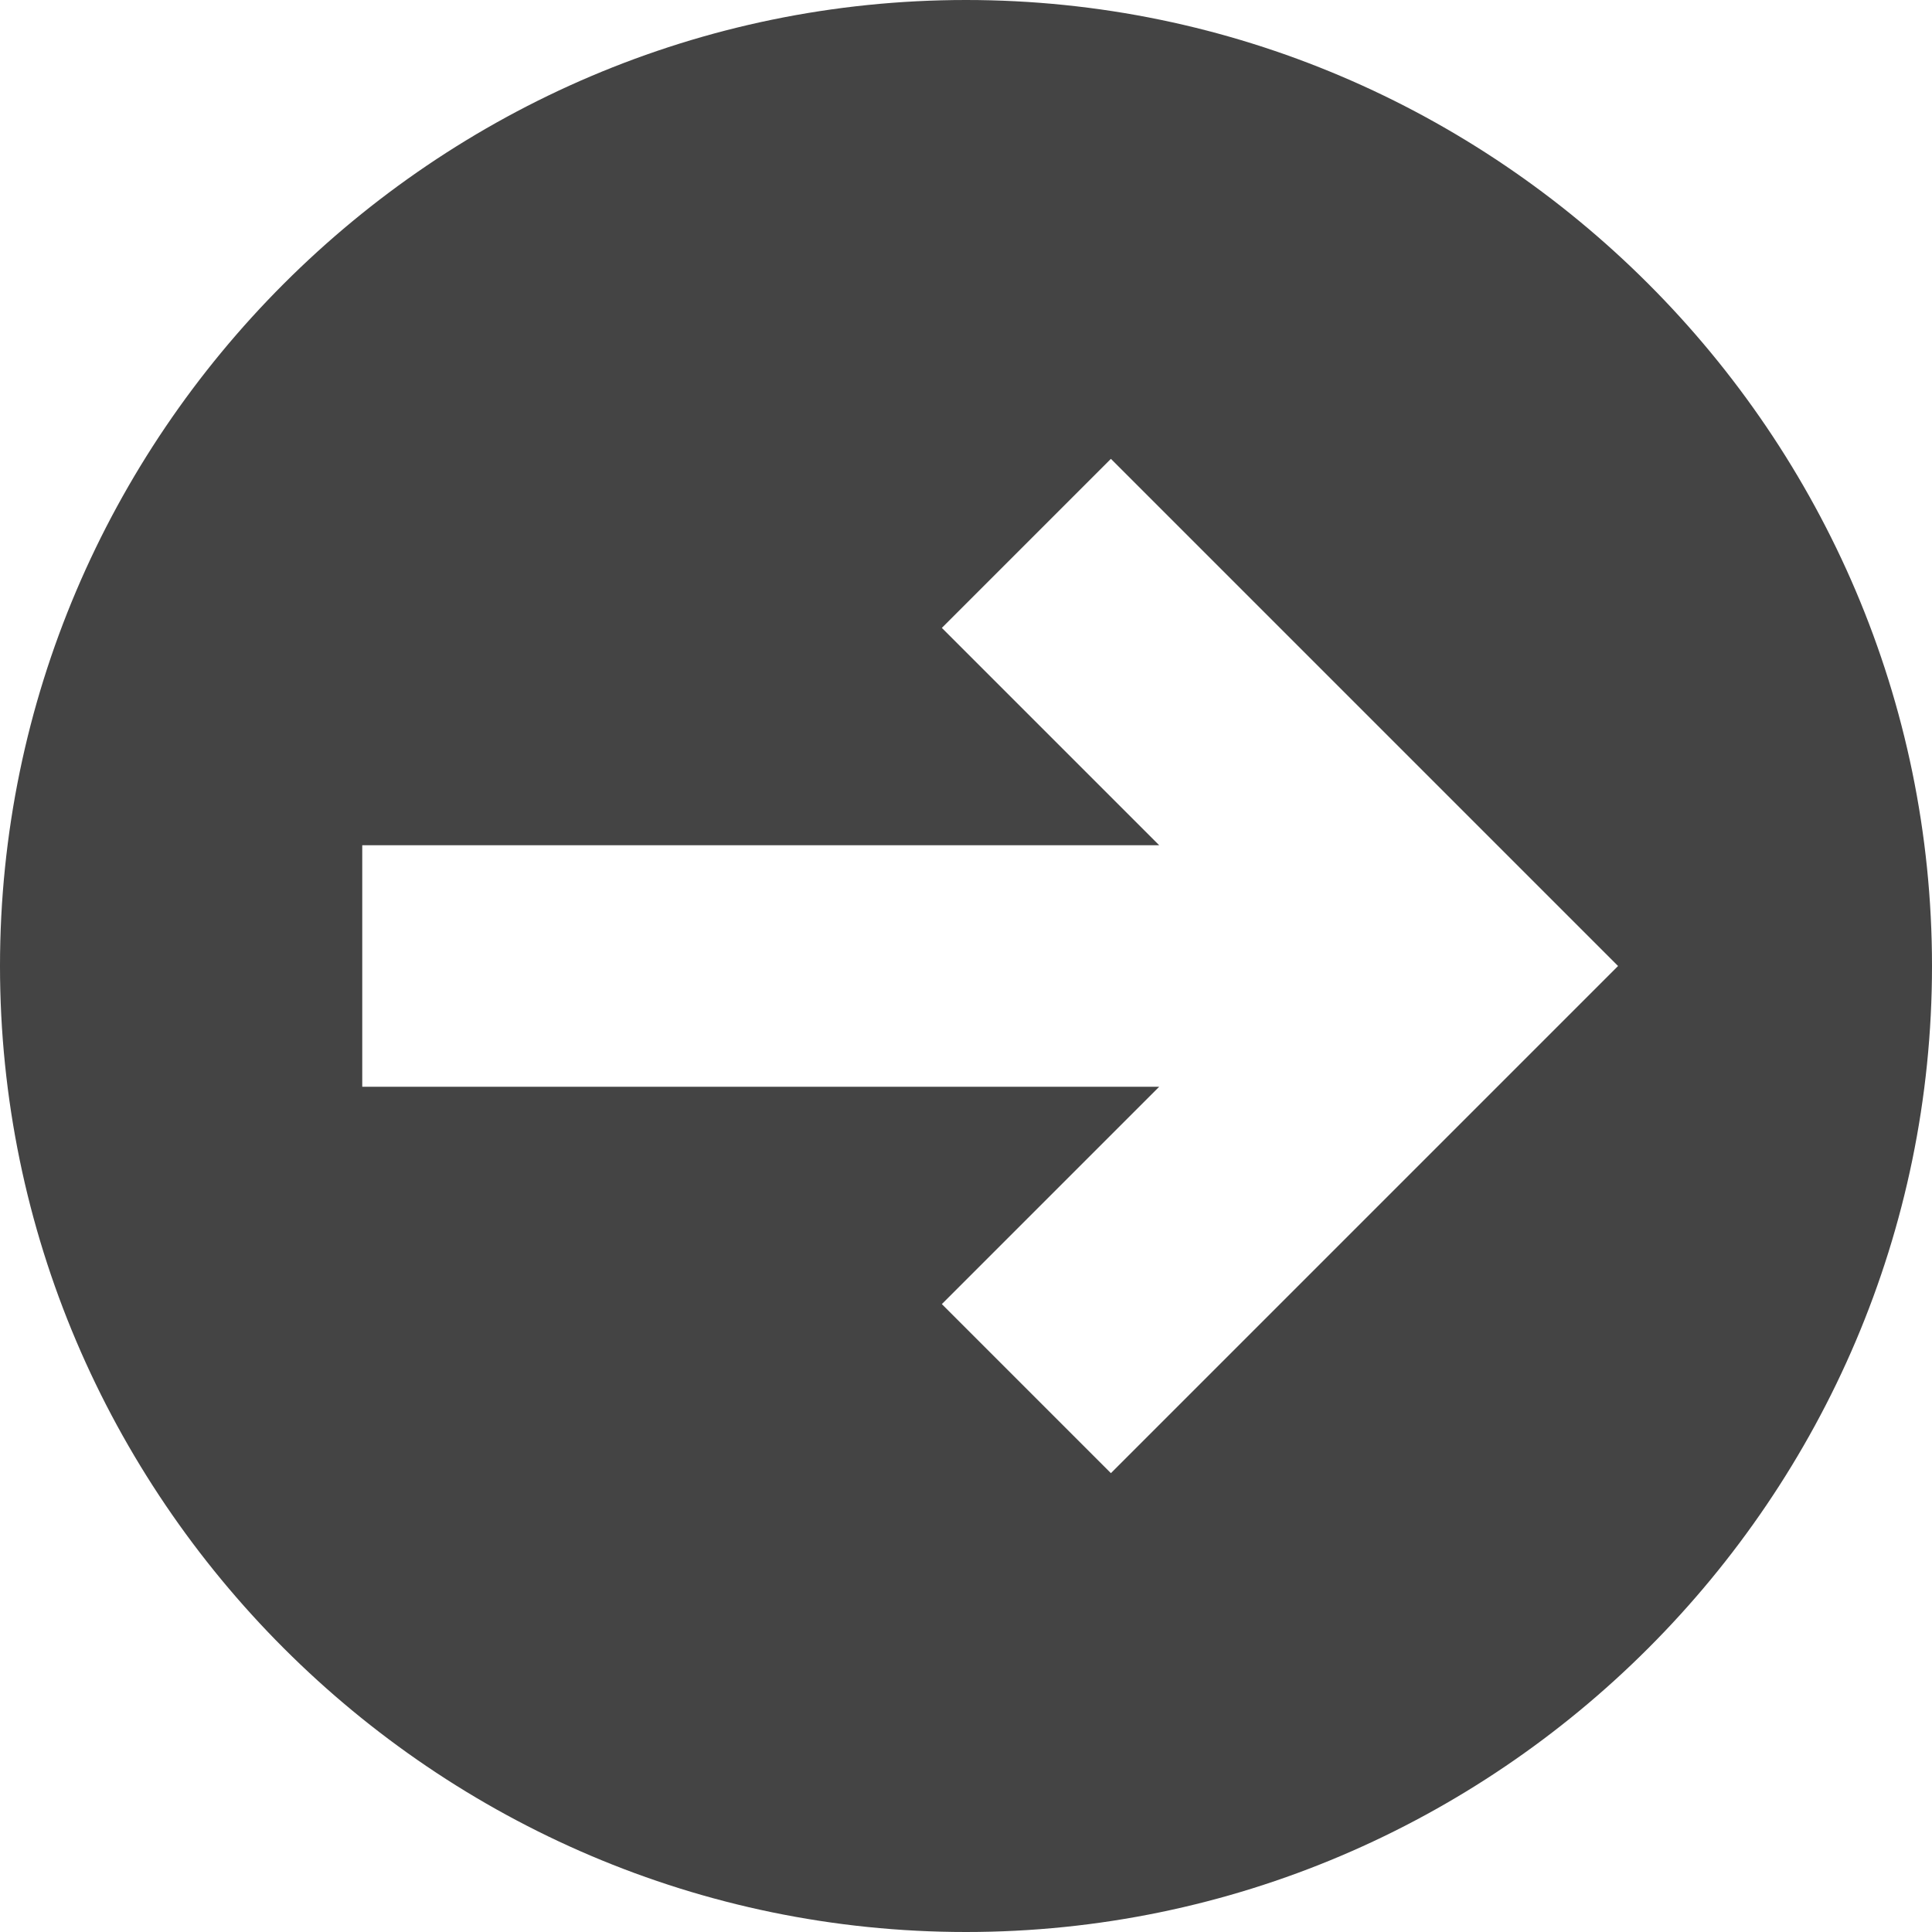
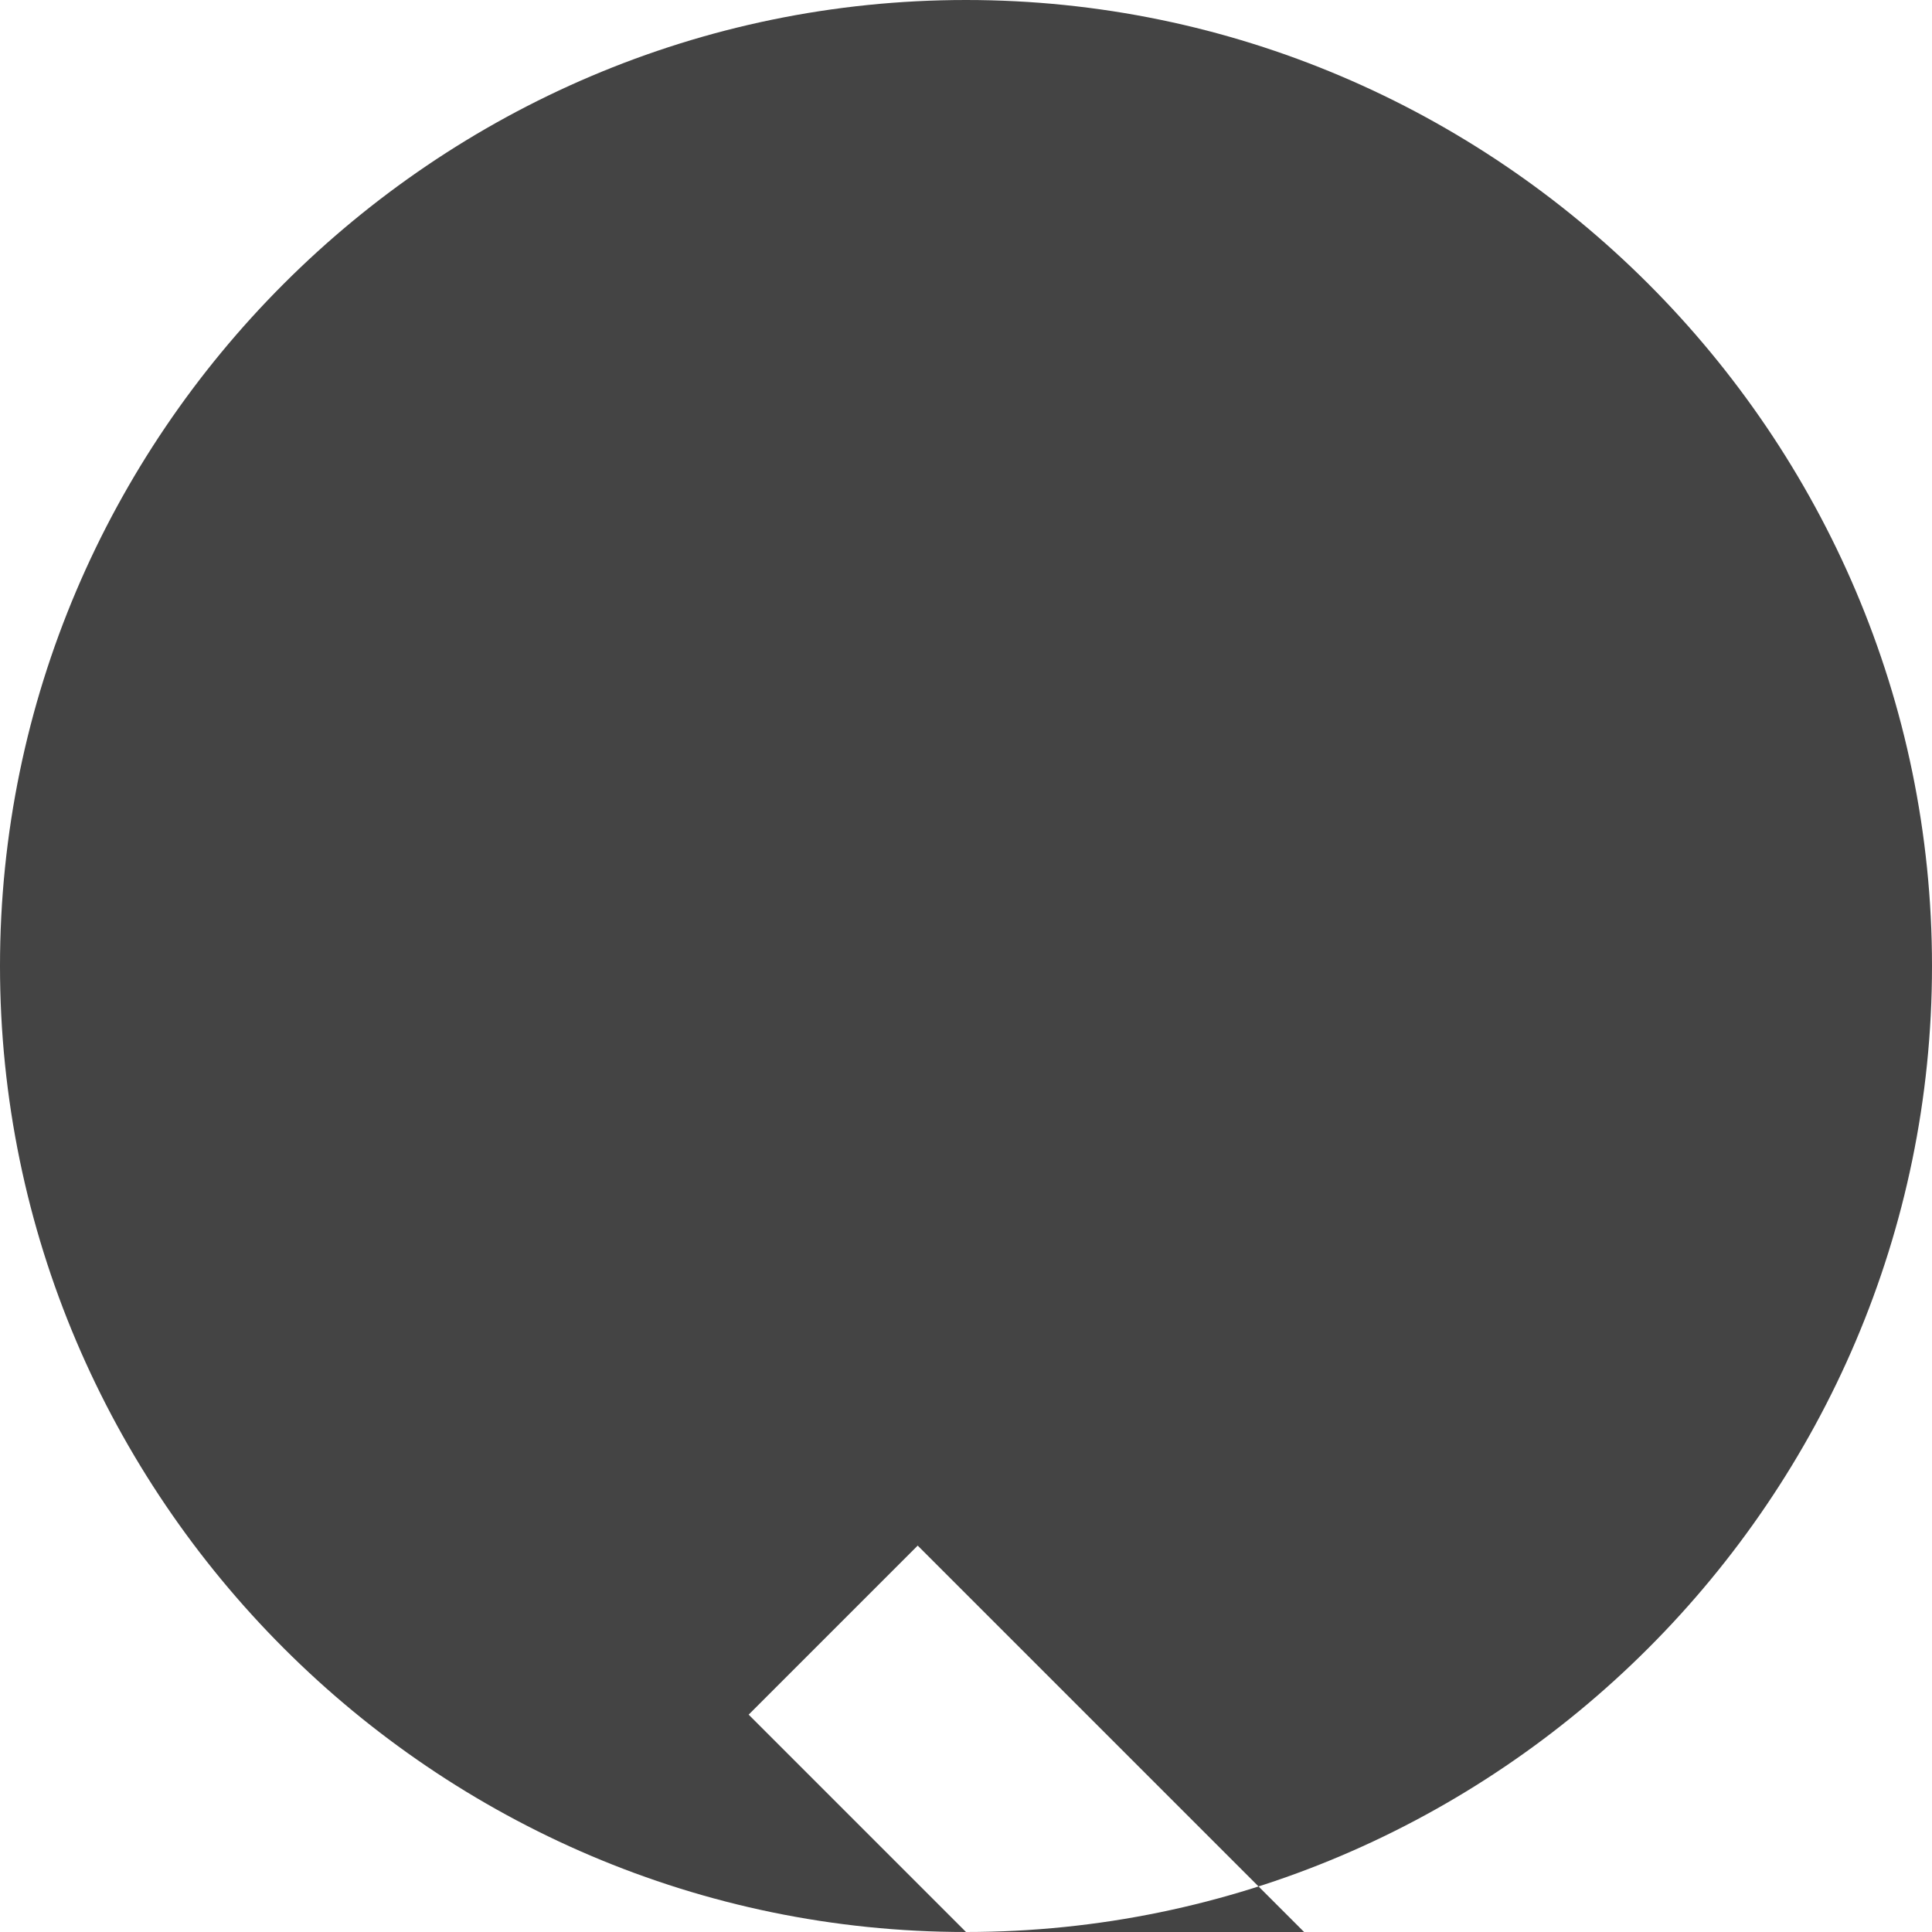
<svg xmlns="http://www.w3.org/2000/svg" width="800px" height="800px" viewBox="0 0 16 16" version="1.1">
-   <path fill="#444" d="M8 16c4.4 0 8-3.6 8-8s-3.6-8-8-8-8 3.6-8 8 3.6 8 8 8zM9.6 7l-1.8-1.8 1.4-1.4 4.2 4.2-4.2 4.2-1.4-1.4 1.8-1.8h-6.6v-2h6.6z" />
+   <path fill="#444" d="M8 16c4.4 0 8-3.6 8-8s-3.6-8-8-8-8 3.6-8 8 3.6 8 8 8zl-1.8-1.8 1.4-1.4 4.2 4.2-4.2 4.2-1.4-1.4 1.8-1.8h-6.6v-2h6.6z" />
</svg>